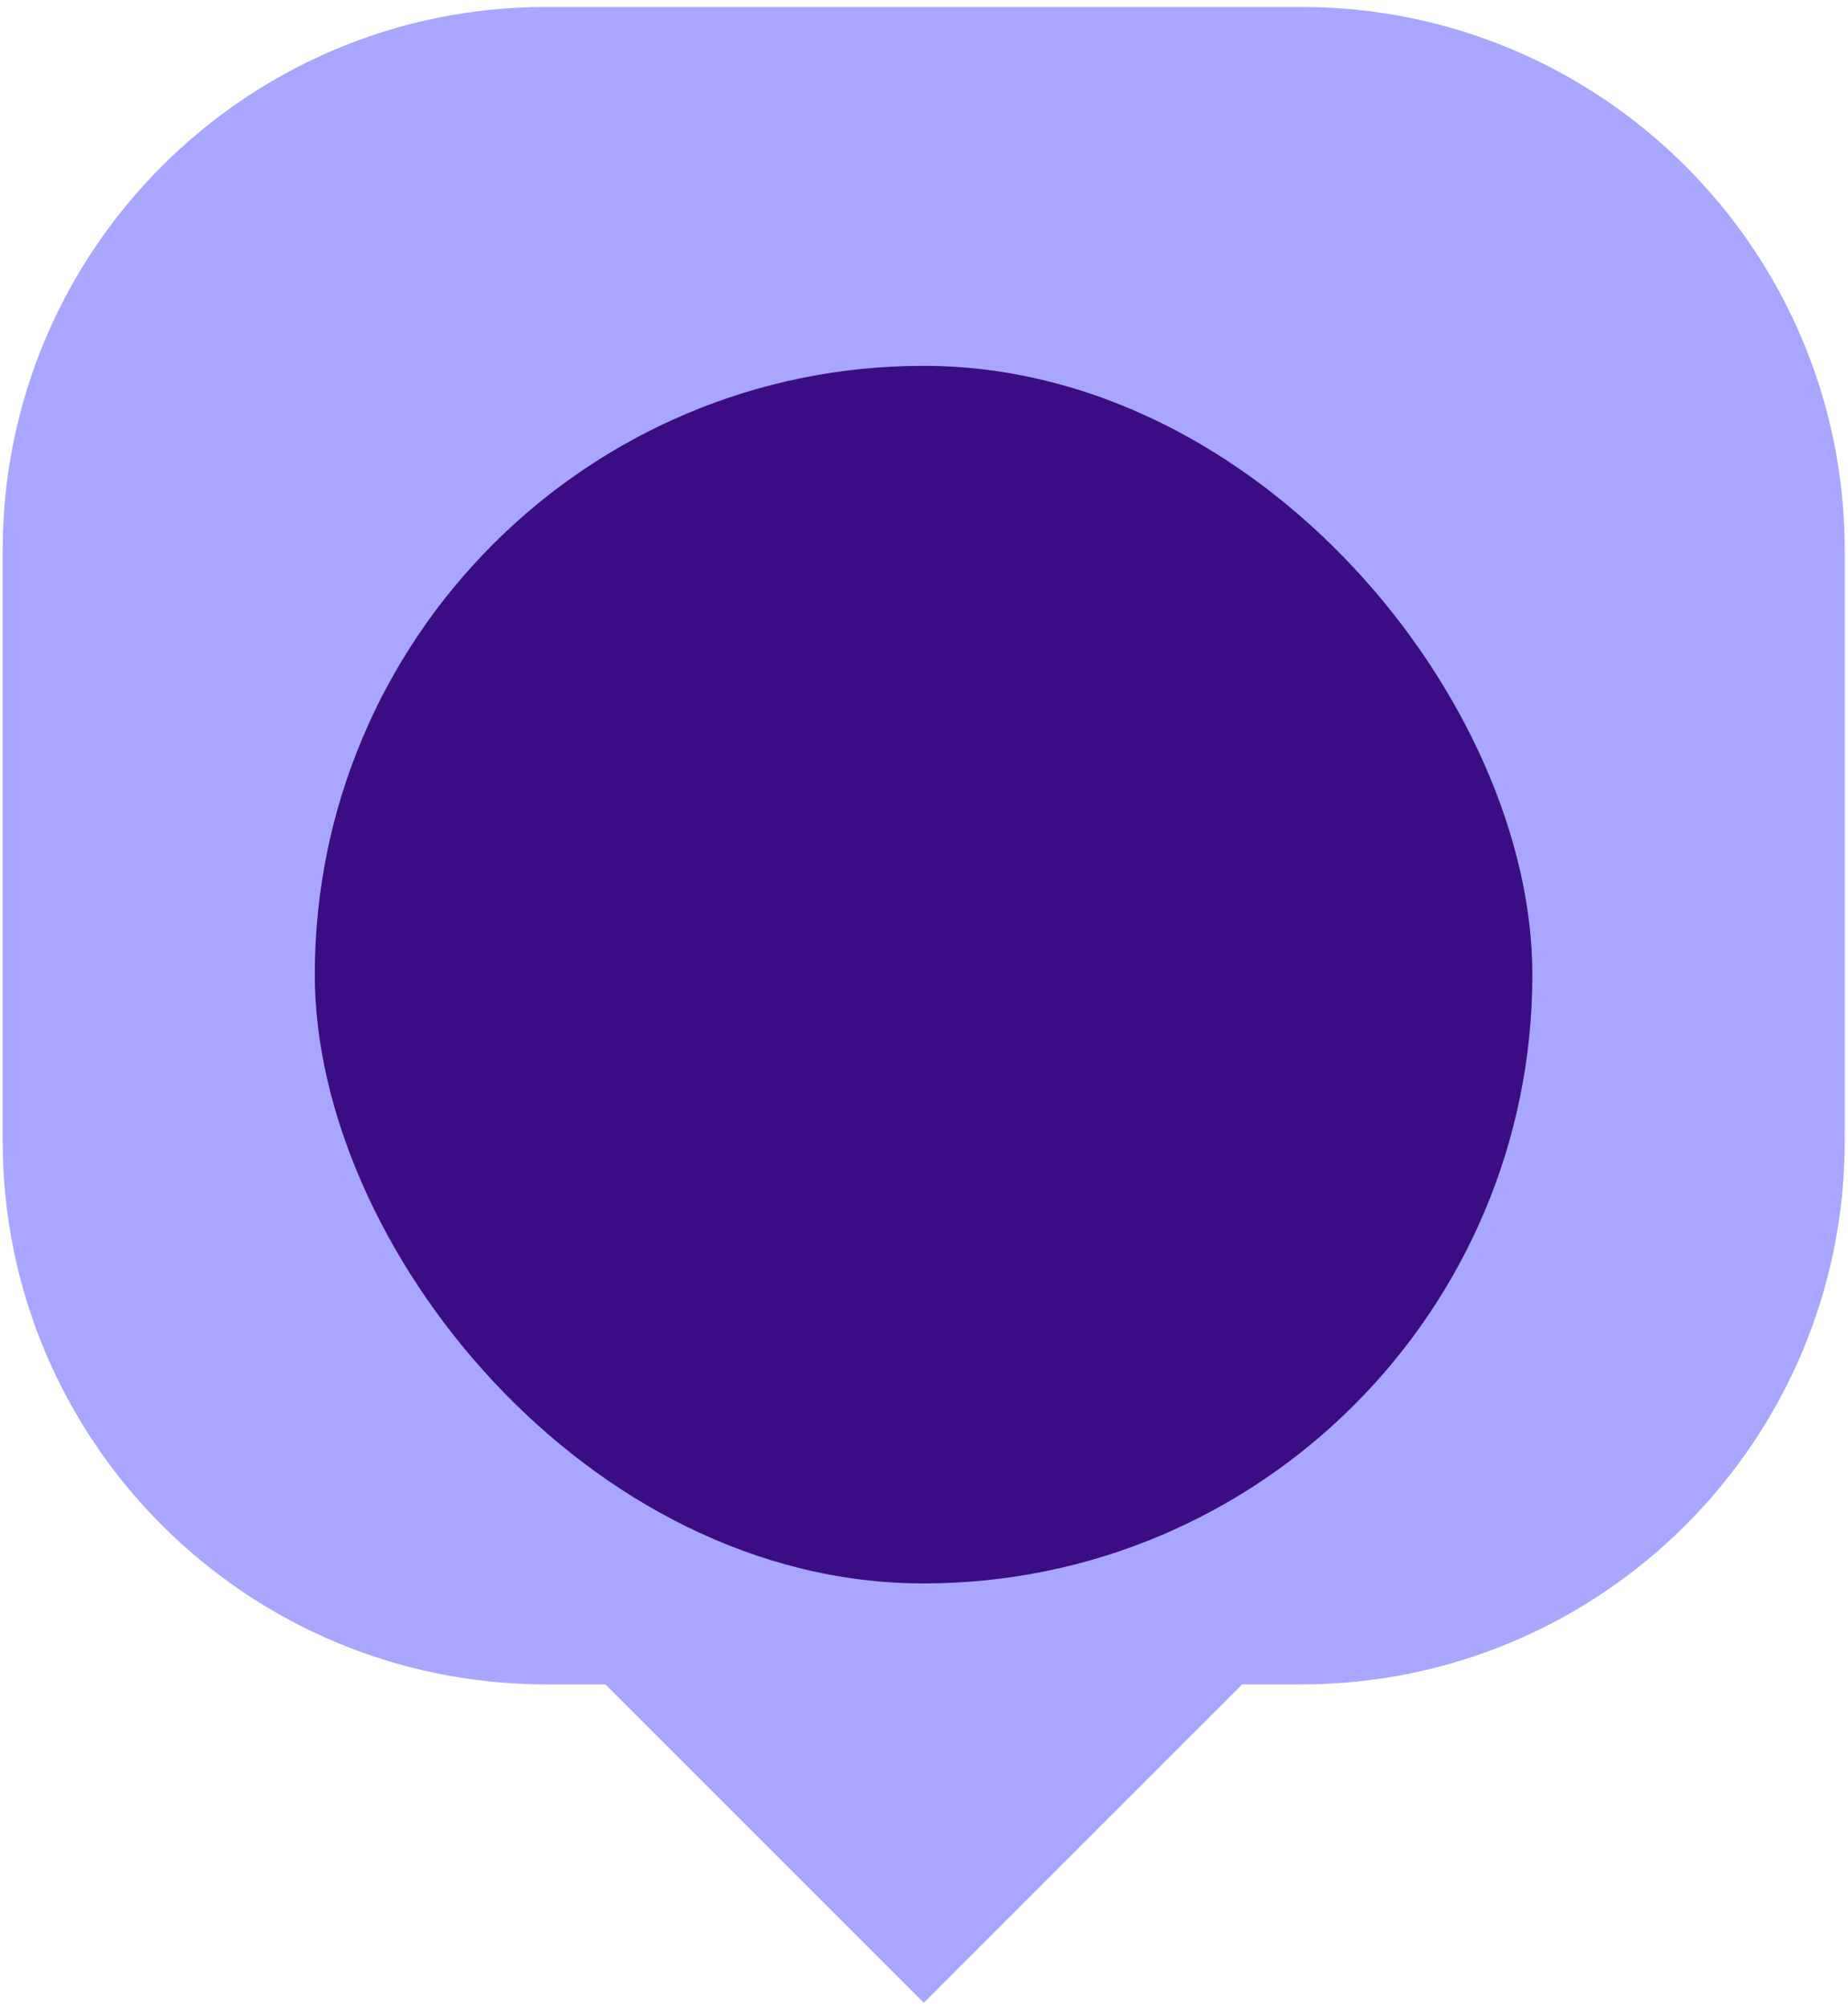
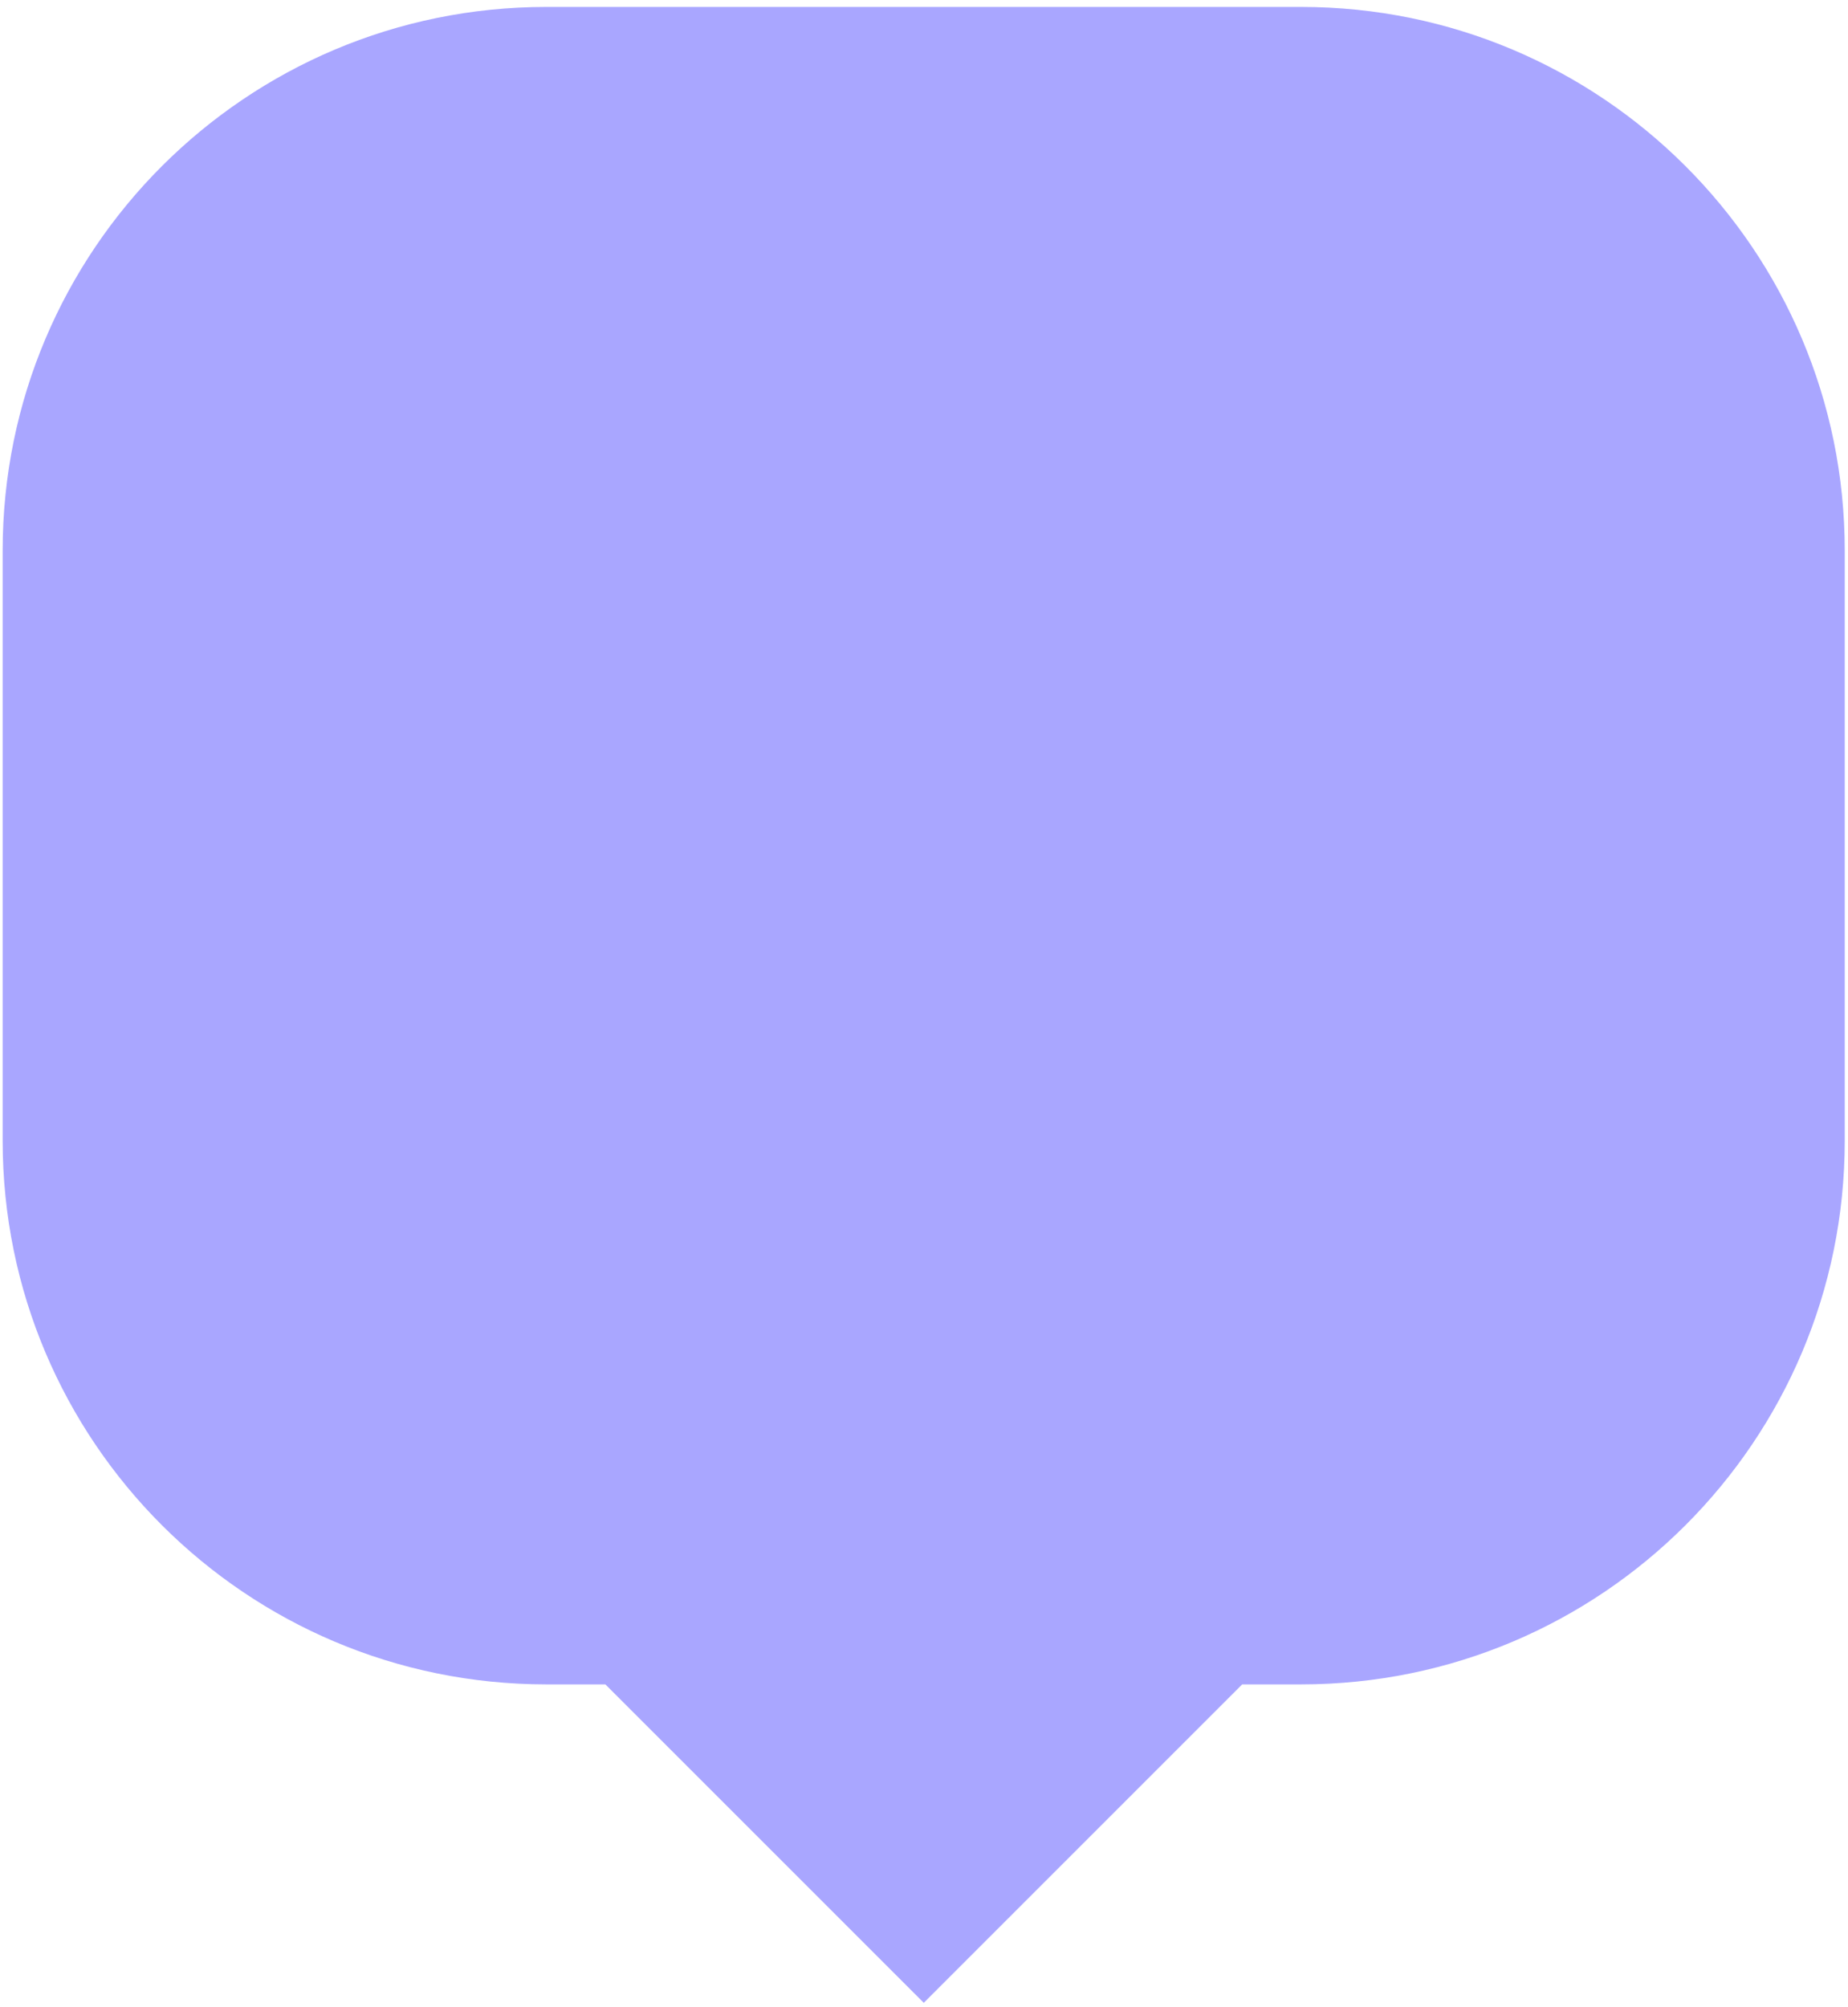
<svg xmlns="http://www.w3.org/2000/svg" width="209" height="227" viewBox="0 0 209 227" fill="none">
  <path fill-rule="evenodd" clip-rule="evenodd" d="M61.779 0.785C27.826 0.785 0.301 28.31 0.301 62.264L0.301 129.01C0.301 162.964 27.826 190.489 61.78 190.489L68.461 190.489L104.474 226.5L140.485 190.489L147.153 190.489C181.107 190.489 208.632 162.964 208.632 129.01L208.632 62.264C208.632 28.31 181.107 0.785 147.153 0.785L61.779 0.785Z" fill="#A9A6FF" />
  <g filter="url(#filter0_i_1526_354)">
-     <rect x="35.602" y="26.766" width="137.7" height="137.7" rx="68.85" fill="#3B0D85" />
-   </g>
+     </g>
  <defs>
    <filter id="filter0_i_1526_354" x="35.602" y="26.766" width="137.699" height="152.305" filterUnits="userSpaceOnUse" color-interpolation-filters="sRGB">
      <feFlood flood-opacity="0" result="BackgroundImageFix" />
      <feBlend mode="normal" in="SourceGraphic" in2="BackgroundImageFix" result="shape" />
      <feColorMatrix in="SourceAlpha" type="matrix" values="0 0 0 0 0 0 0 0 0 0 0 0 0 0 0 0 0 0 127 0" result="hardAlpha" />
      <feOffset dy="14.606" />
      <feGaussianBlur stdDeviation="25.56" />
      <feComposite in2="hardAlpha" operator="arithmetic" k2="-1" k3="1" />
      <feColorMatrix type="matrix" values="0 0 0 0 1 0 0 0 0 0.449 0 0 0 0 0.879 0 0 0 1 0" />
      <feBlend mode="normal" in2="shape" result="effect1_innerShadow_1526_354" />
    </filter>
  </defs>
</svg>